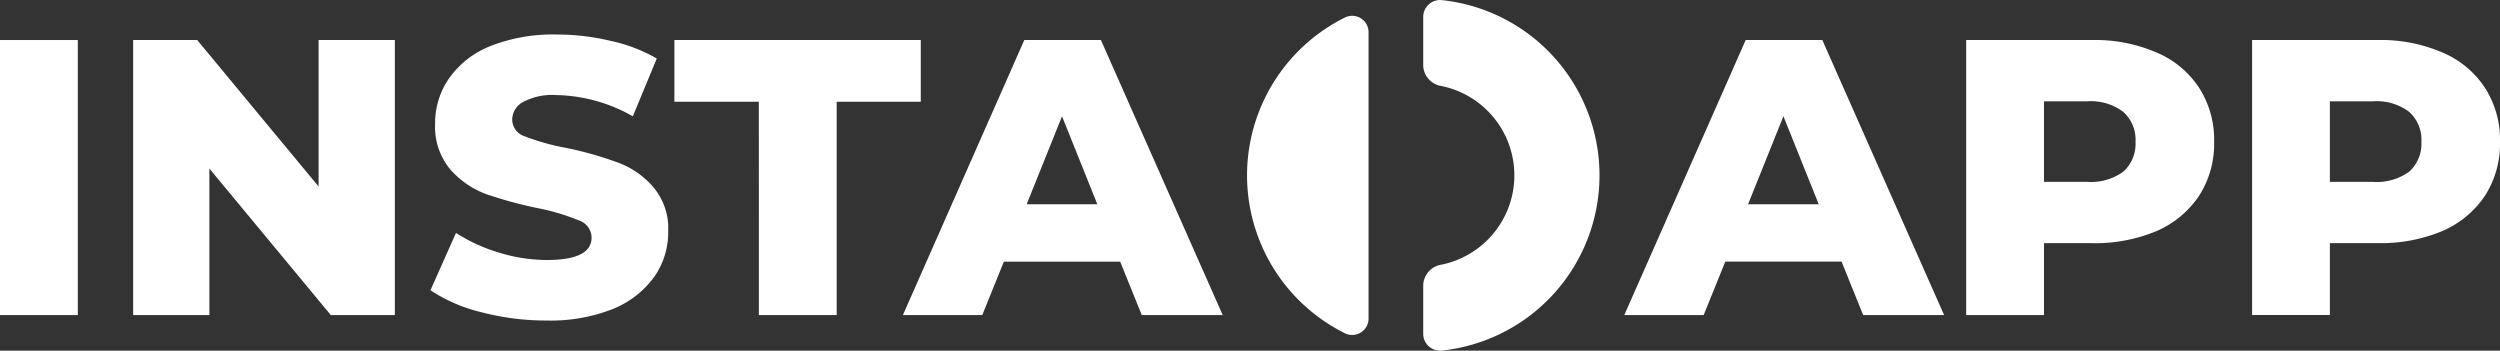
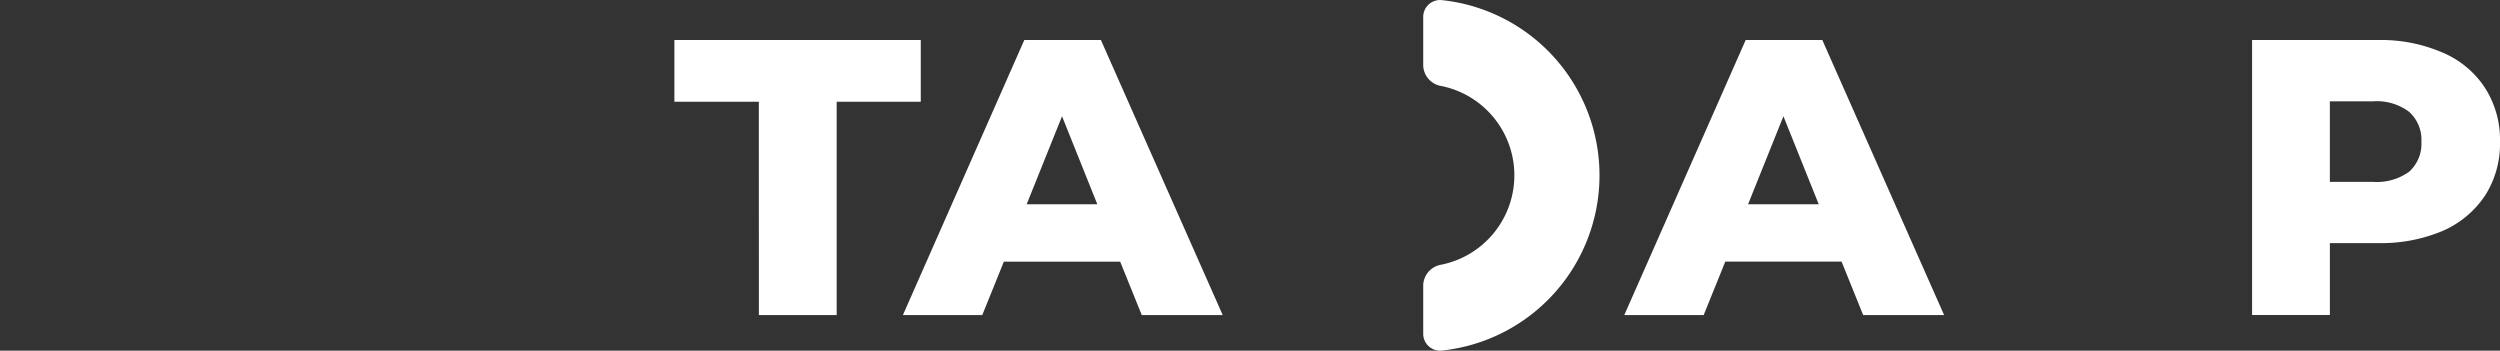
<svg xmlns="http://www.w3.org/2000/svg" width="186" height="26.091">
  <rect width="100%" height="100%" fill="#333333" stroke="none" />
  <g fill="#fff">
-     <path data-name="Path 4268" d="M0 2.978h5.788v20.463H0Z" />
-     <path data-name="Path 4269" d="M29.376 2.978v20.463h-4.765l-9.033-10.9v10.9H9.906V2.978h4.765l9.033 10.9v-10.9Z" />
-     <path data-name="Path 4270" d="M40.65 23.846a18.917 18.917 0 0 1-4.824-.614 11.863 11.863 0 0 1-3.8-1.637l1.9-4.268a12.3 12.3 0 0 0 3.187 1.462 12.13 12.13 0 0 0 3.567.555q3.333 0 3.333-1.666a1.356 1.356 0 0 0-.965-1.286 15.964 15.964 0 0 0-3.04-.906 30.983 30.983 0 0 1-3.859-1.052 6.623 6.623 0 0 1-2.66-1.842 4.937 4.937 0 0 1-1.116-3.388A5.8 5.8 0 0 1 33.4 5.846a6.814 6.814 0 0 1 3.04-2.4 12.684 12.684 0 0 1 5-.877 17.06 17.06 0 0 1 3.976.468 11.881 11.881 0 0 1 3.449 1.316l-1.783 4.3a11.913 11.913 0 0 0-5.671-1.579 4.645 4.645 0 0 0-2.514.526 1.5 1.5 0 0 0-.789 1.315 1.319 1.319 0 0 0 .935 1.228 16.917 16.917 0 0 0 3.011.848 26.1 26.1 0 0 1 3.859 1.082 6.374 6.374 0 0 1 2.66 1.809 4.749 4.749 0 0 1 1.14 3.364 5.756 5.756 0 0 1-1.023 3.333 7.067 7.067 0 0 1-3.07 2.4 12.6 12.6 0 0 1-4.97.867Z" />
    <path data-name="Path 4271" d="M56.457 7.567h-6.282V2.978h18.33v4.59h-6.256v15.873h-5.788Z" />
    <path data-name="Path 4272" d="M83.341 19.466h-8.653l-1.608 3.976h-5.905l9.033-20.464h5.7l9.062 20.464h-6.022Zm-1.7-4.268L79.015 8.65l-2.631 6.548Z" />
    <path data-name="Path 4273" d="M105.888 24.798a1.255 1.255 0 0 0 1.354 1.287 13.109 13.109 0 0 0 0-26.079 1.255 1.255 0 0 0-1.354 1.287v3.616a1.6 1.6 0 0 0 1.347 1.49 6.782 6.782 0 0 1 0 13.293 1.6 1.6 0 0 0-1.347 1.49Z" />
-     <path data-name="Path 4274" d="M101.82 2.453a1.219 1.219 0 0 0-1.729-1.164 13.114 13.114 0 0 0 0 23.52 1.219 1.219 0 0 0 1.729-1.164Z" />
    <path data-name="Path 4275" d="M137.014 19.465h-8.653l-1.608 3.976h-5.906l9.033-20.464h5.7l9.062 20.464h-6.022Zm-1.7-4.268-2.627-6.547-2.631 6.548Z" />
-     <path data-name="Path 4276" d="M155.639 2.978a11.514 11.514 0 0 1 4.824.935 7.031 7.031 0 0 1 3.157 2.631 7.144 7.144 0 0 1 1.111 4.005 7.143 7.143 0 0 1-1.111 4.005 7.284 7.284 0 0 1-3.157 2.631 11.837 11.837 0 0 1-4.824.906h-3.566v5.35h-5.789V2.978Zm-.351 10.553a4.1 4.1 0 0 0 2.689-.76 2.788 2.788 0 0 0 .906-2.222 2.788 2.788 0 0 0-.906-2.222 3.991 3.991 0 0 0-2.689-.789h-3.216v5.993Z" />
    <path data-name="Path 4277" d="M176.908 2.978a11.512 11.512 0 0 1 4.823.935 7.028 7.028 0 0 1 3.157 2.631 7.14 7.14 0 0 1 1.111 4.005 7.14 7.14 0 0 1-1.11 4.001 7.282 7.282 0 0 1-3.157 2.631 11.835 11.835 0 0 1-4.823.906h-3.566v5.35h-5.788V2.978Zm-.351 10.553a4.1 4.1 0 0 0 2.689-.76 2.789 2.789 0 0 0 .906-2.222 2.789 2.789 0 0 0-.906-2.222 3.992 3.992 0 0 0-2.689-.789h-3.216v5.993Z" />
  </g>
</svg>